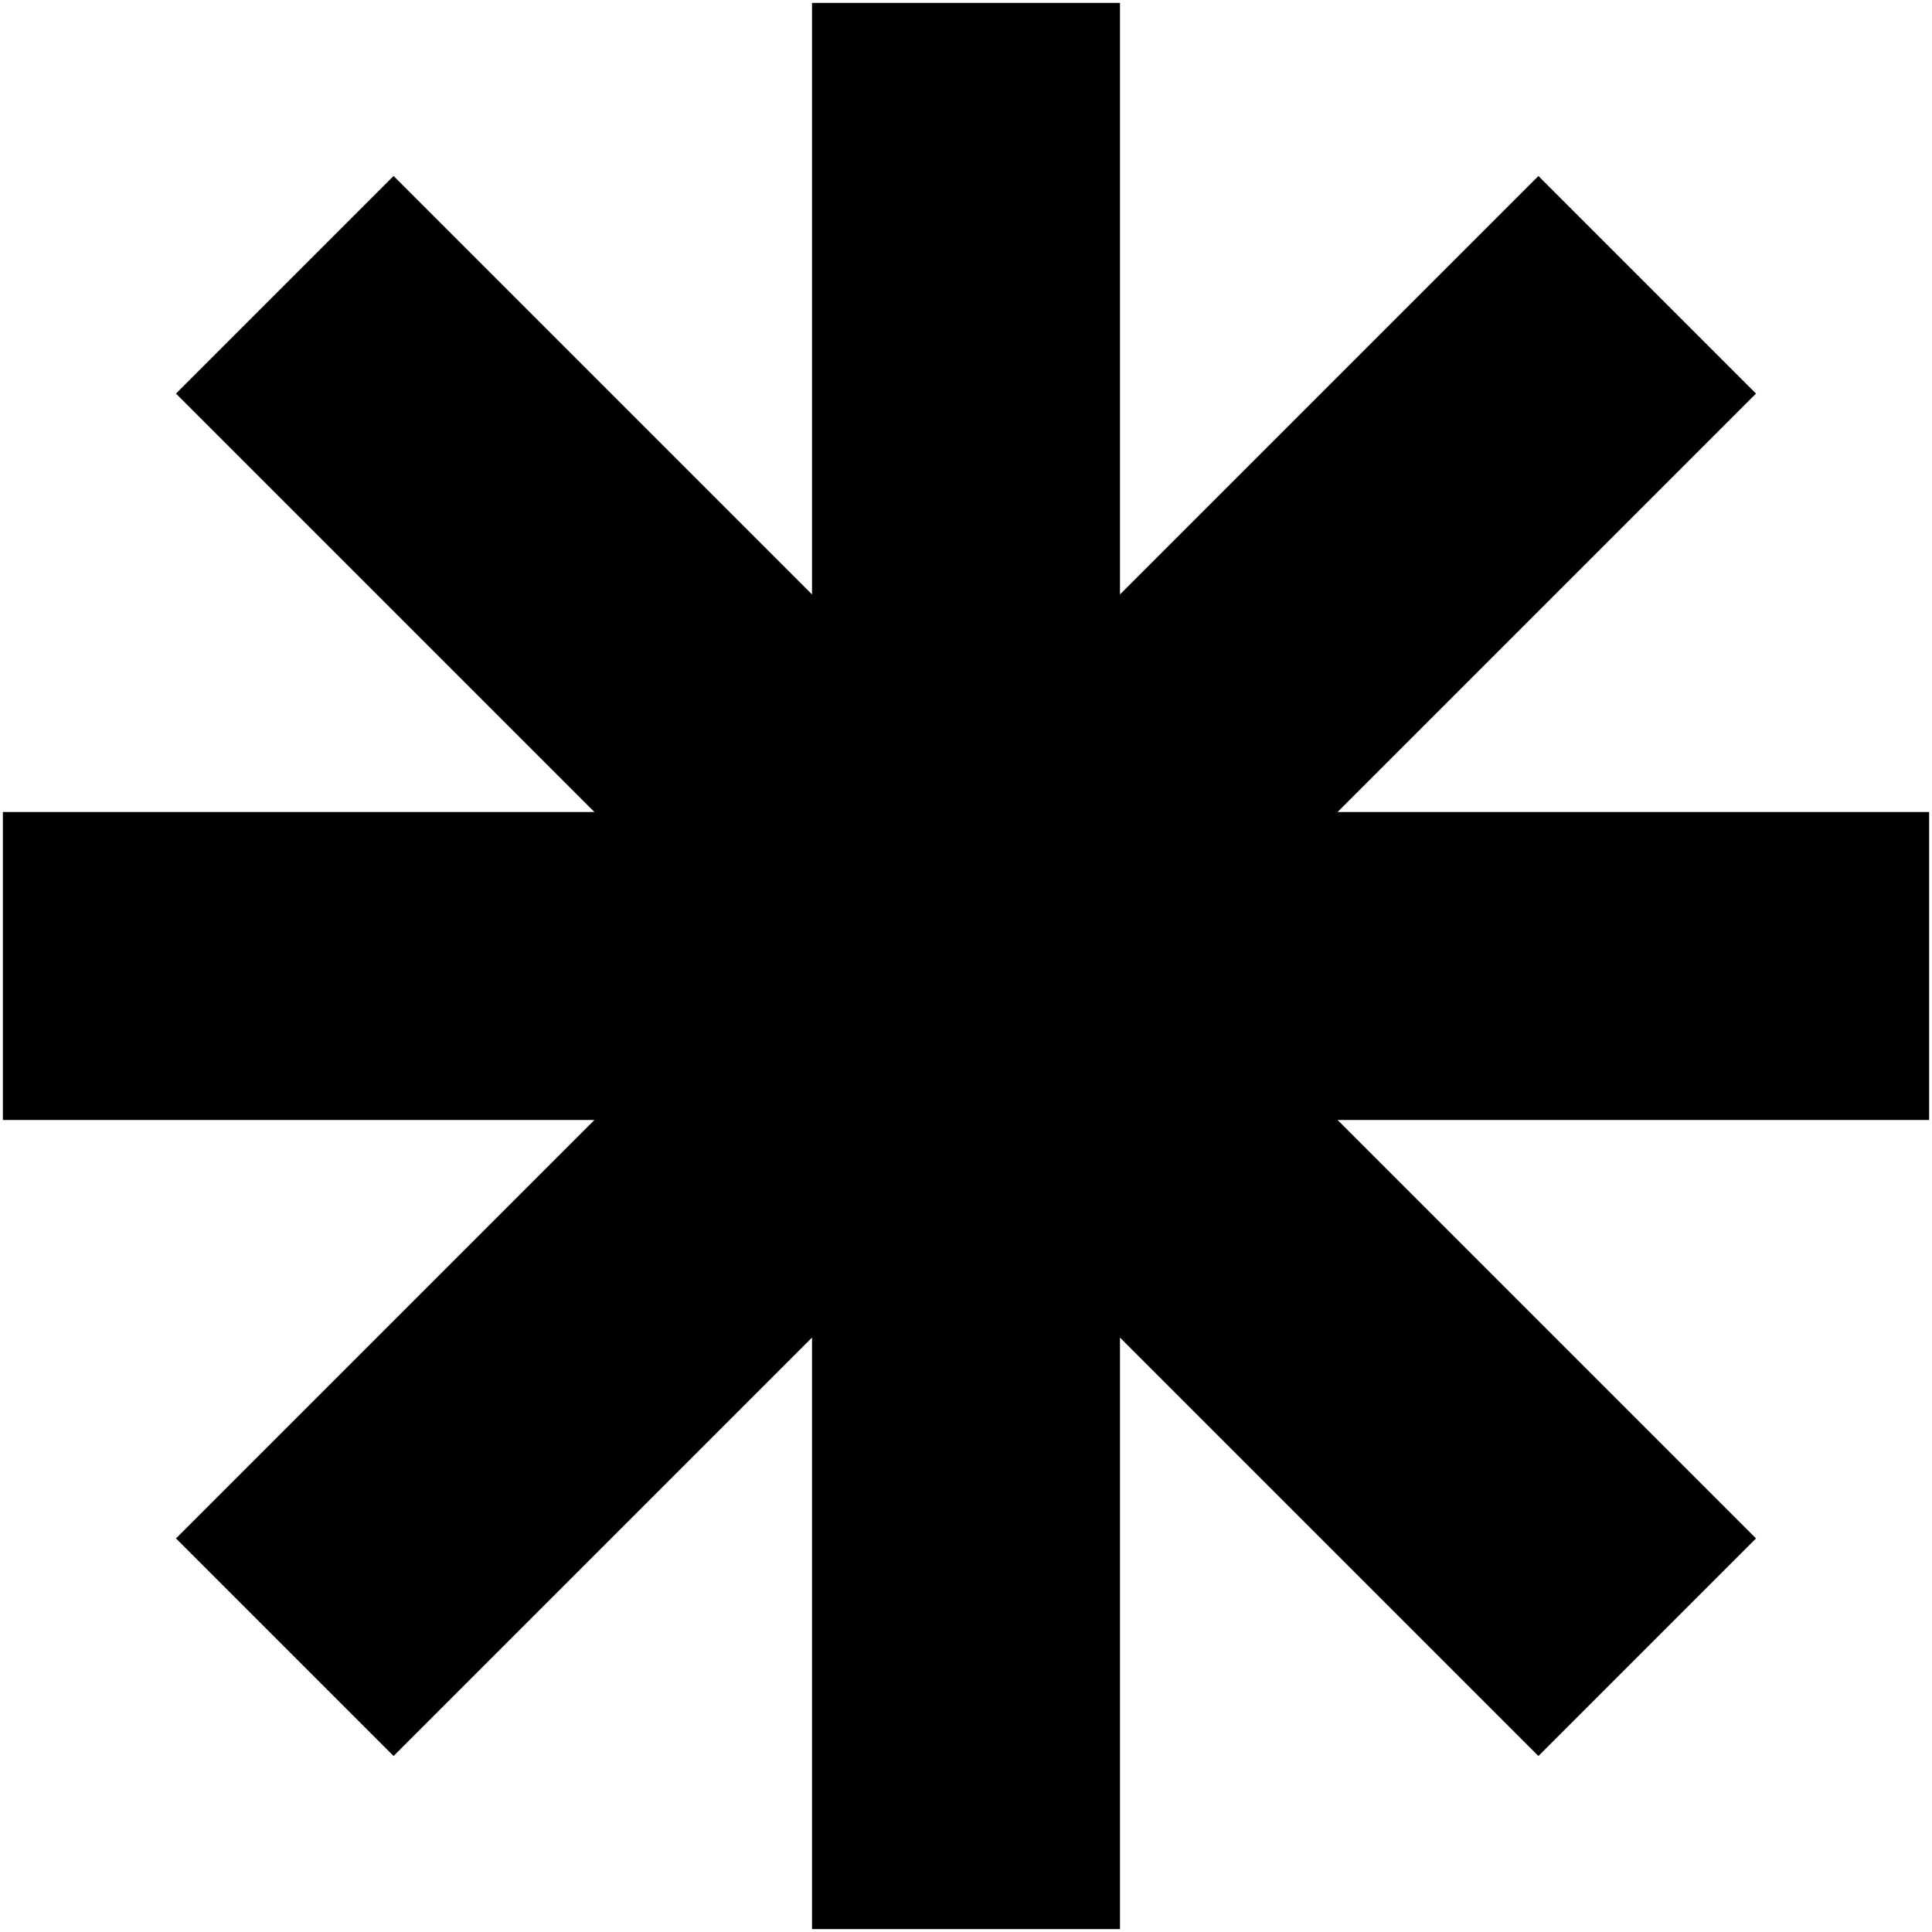
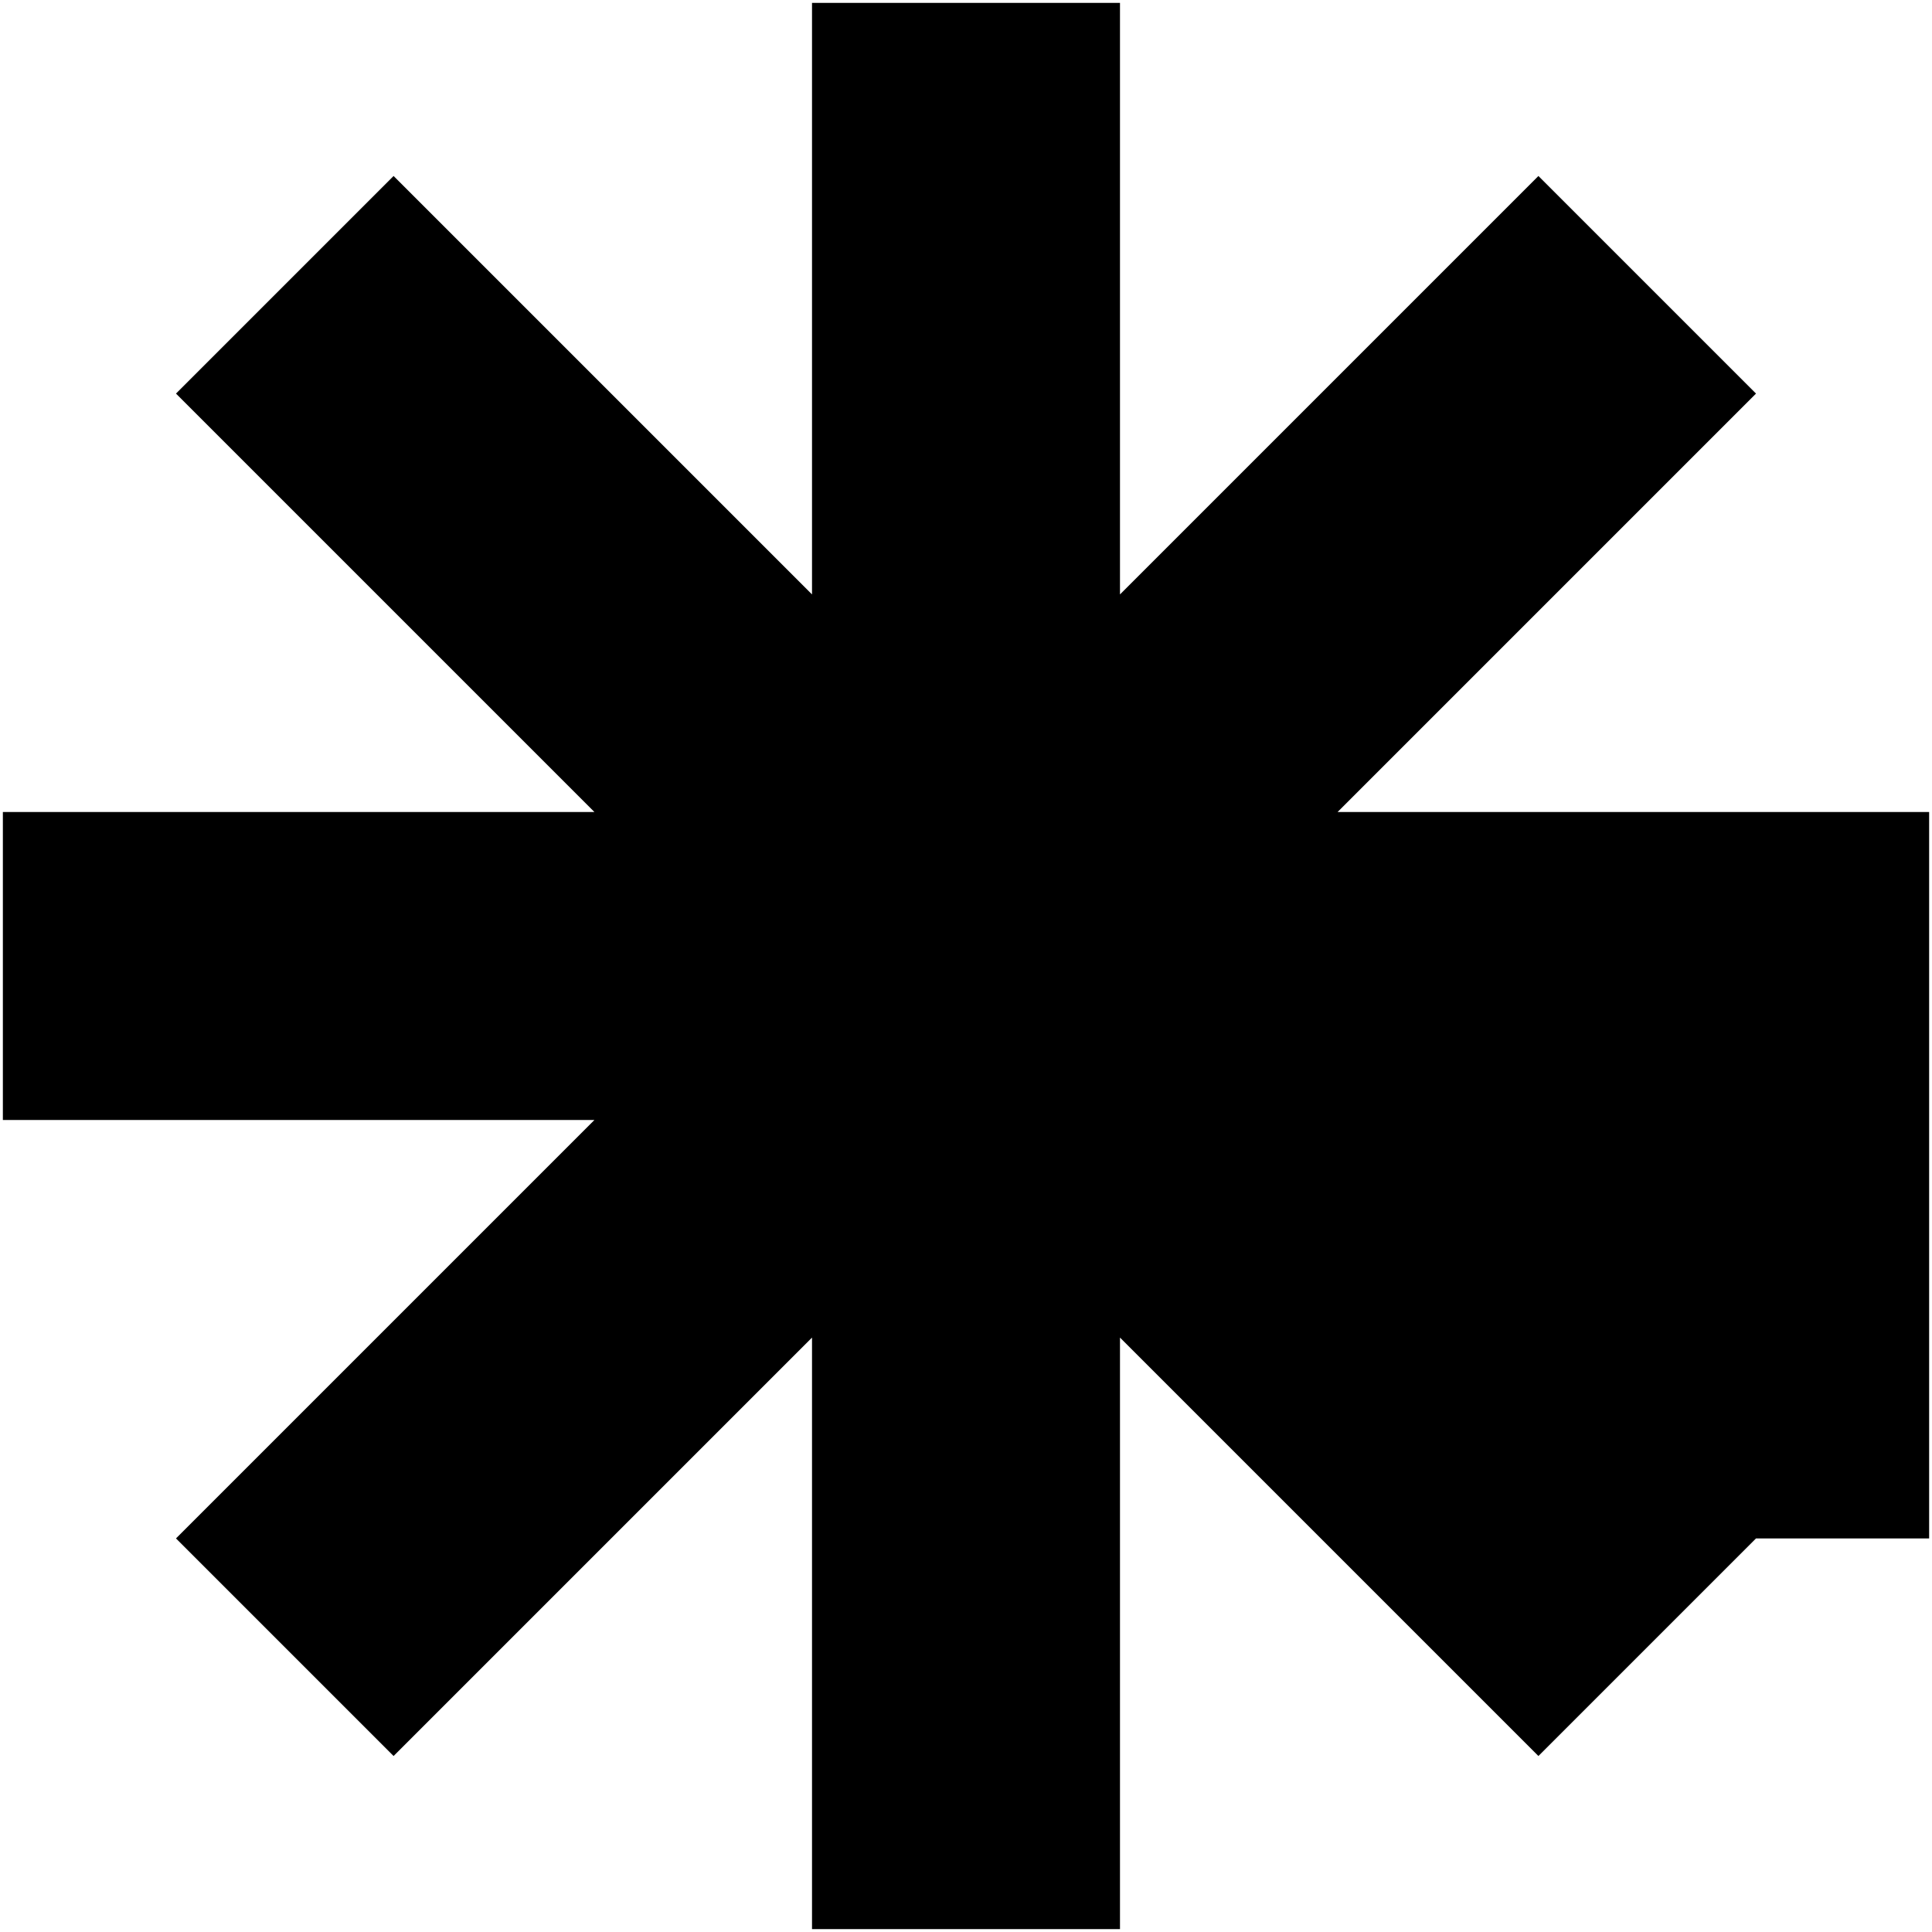
<svg xmlns="http://www.w3.org/2000/svg" width="404" height="404" viewBox="0 0 404 404" fill="none">
-   <path d="M403.4 169.8H279.7L367.2 82.3L321.7 36.8L234.2 124.3V0.6H169.8V124.3L82.3 36.8L36.8 82.3L124.3 169.8H0.6V234.2H124.3L36.8 321.7L82.3 367.2L169.8 279.7V403.4H234.2V279.7L321.7 367.2L367.2 321.7L279.7 234.2H403.4V169.8Z" fill="black" />
+   <path d="M403.4 169.8H279.7L367.2 82.3L321.7 36.8L234.2 124.3V0.6H169.8V124.3L82.3 36.8L36.8 82.3L124.3 169.8H0.6V234.2H124.3L36.8 321.7L82.3 367.2L169.8 279.7V403.4H234.2V279.7L321.7 367.2L367.2 321.7H403.4V169.8Z" fill="black" />
</svg>